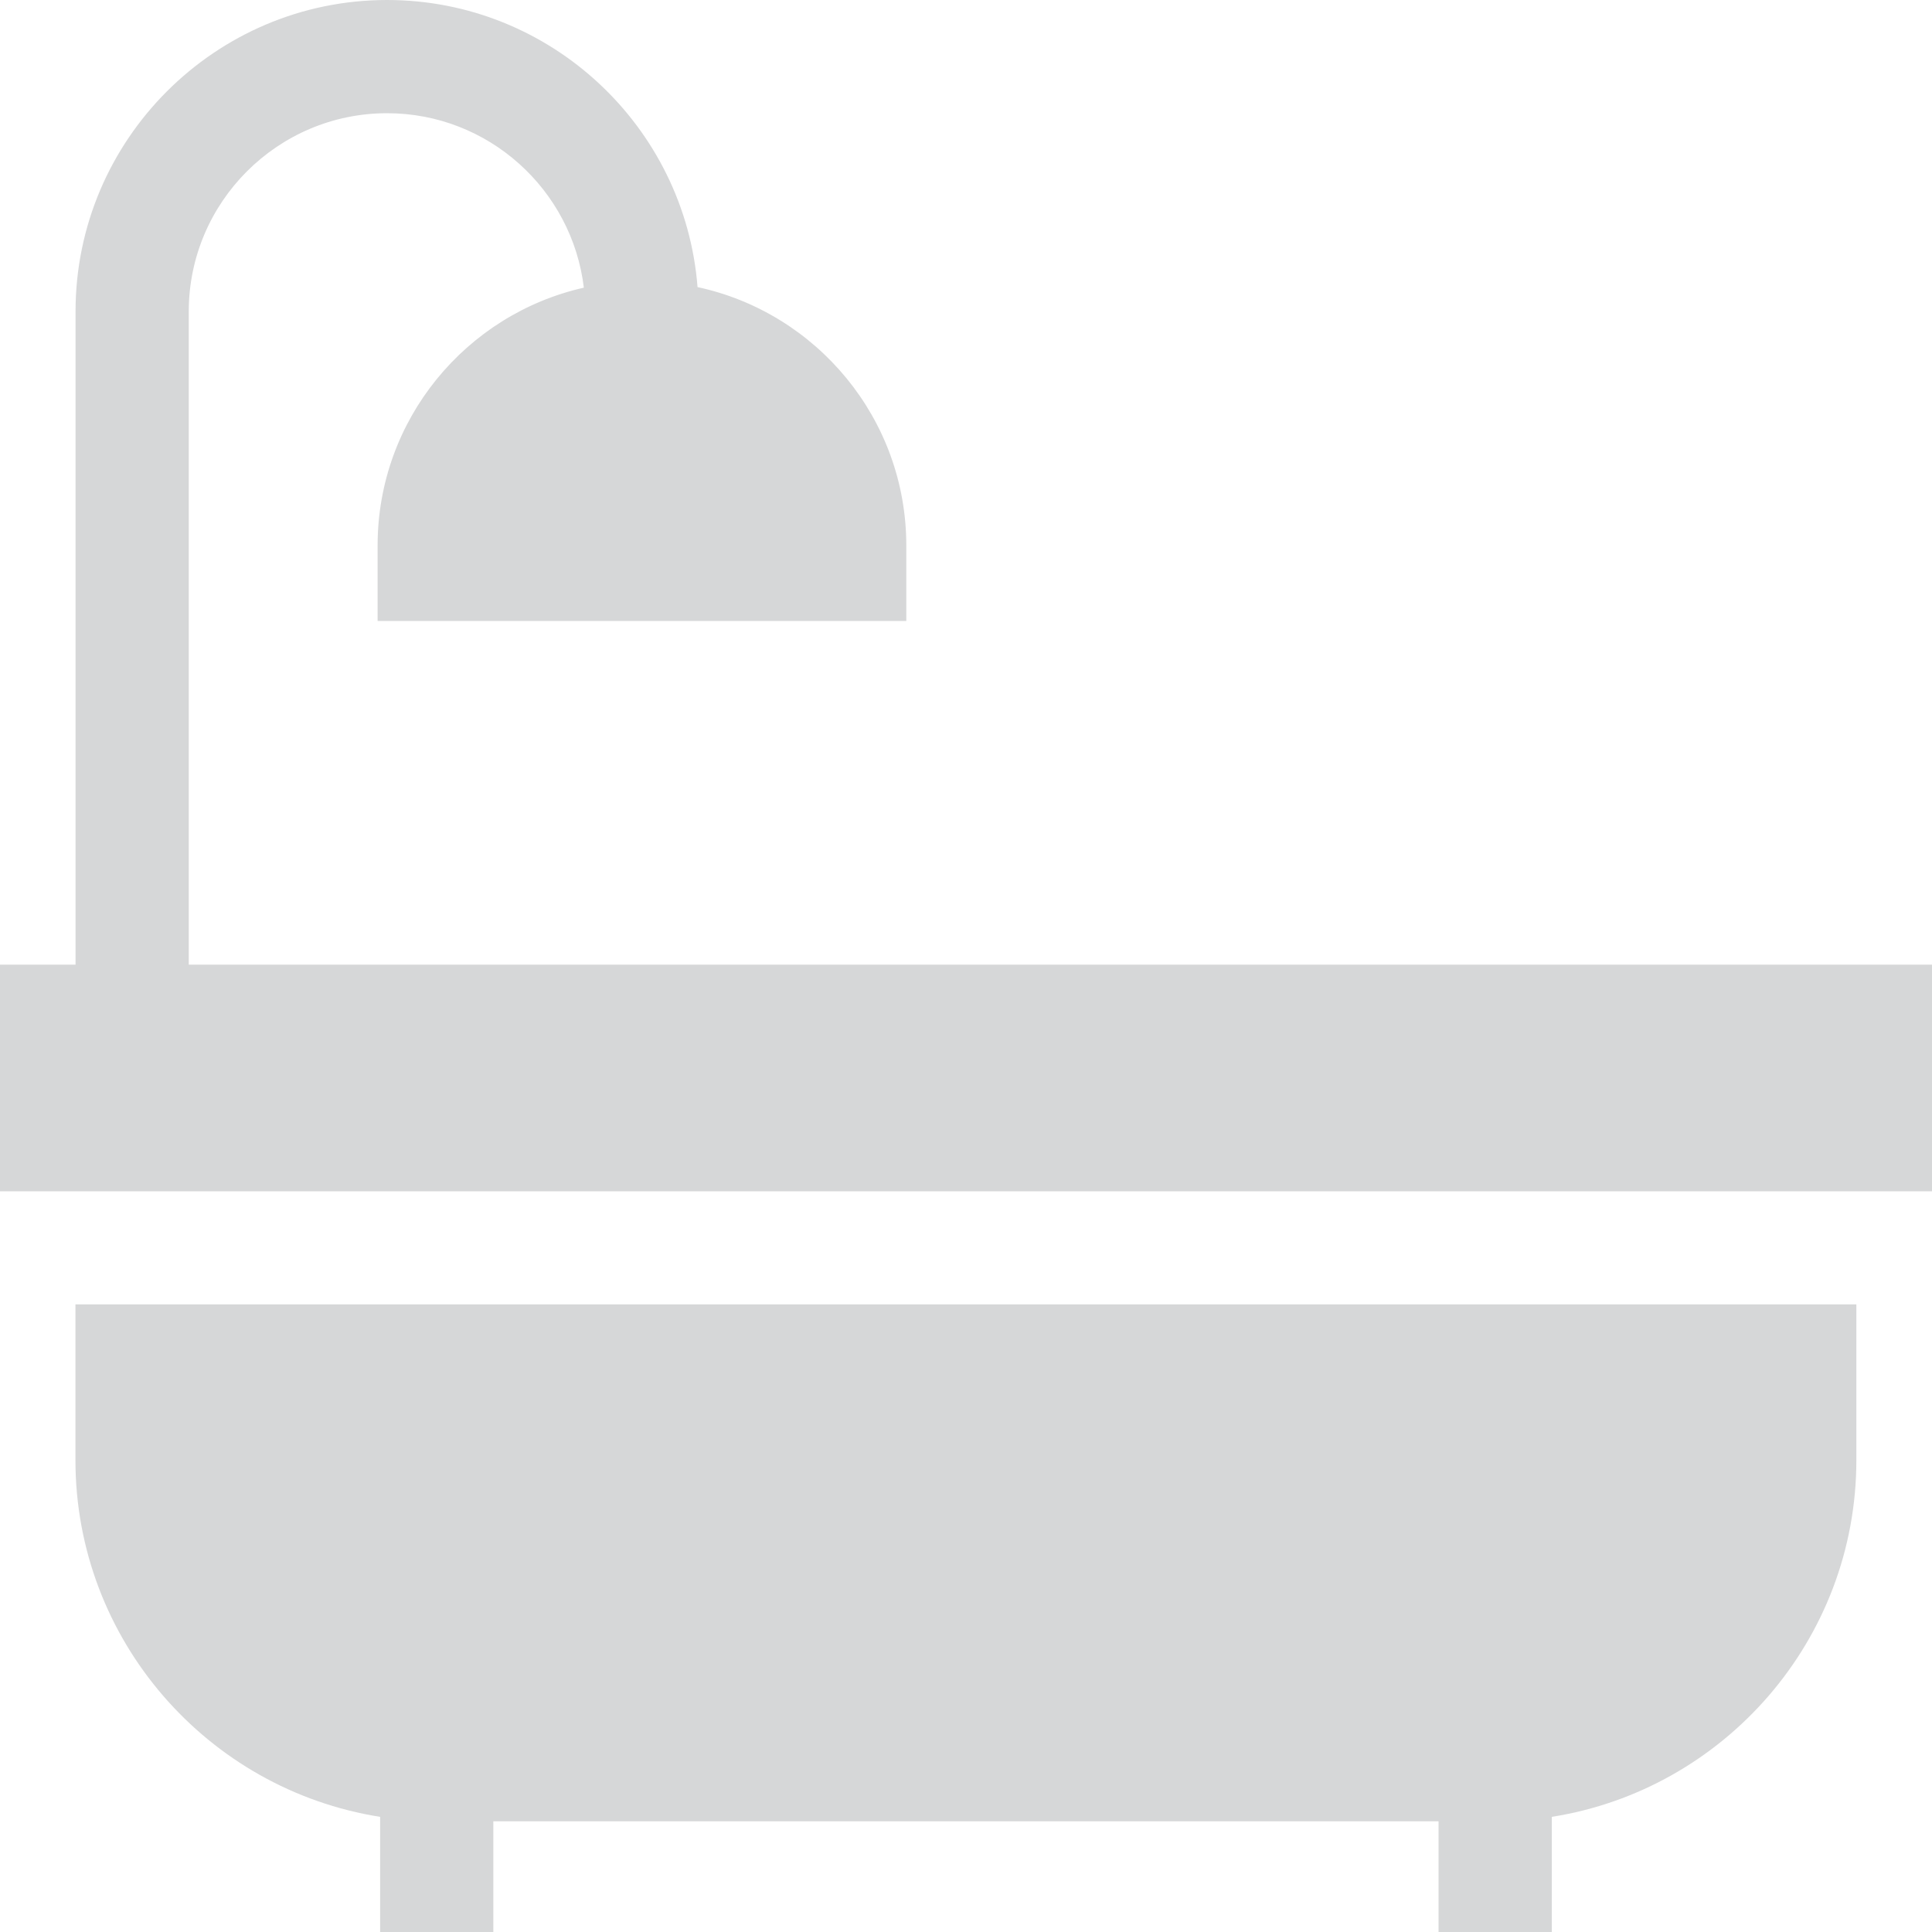
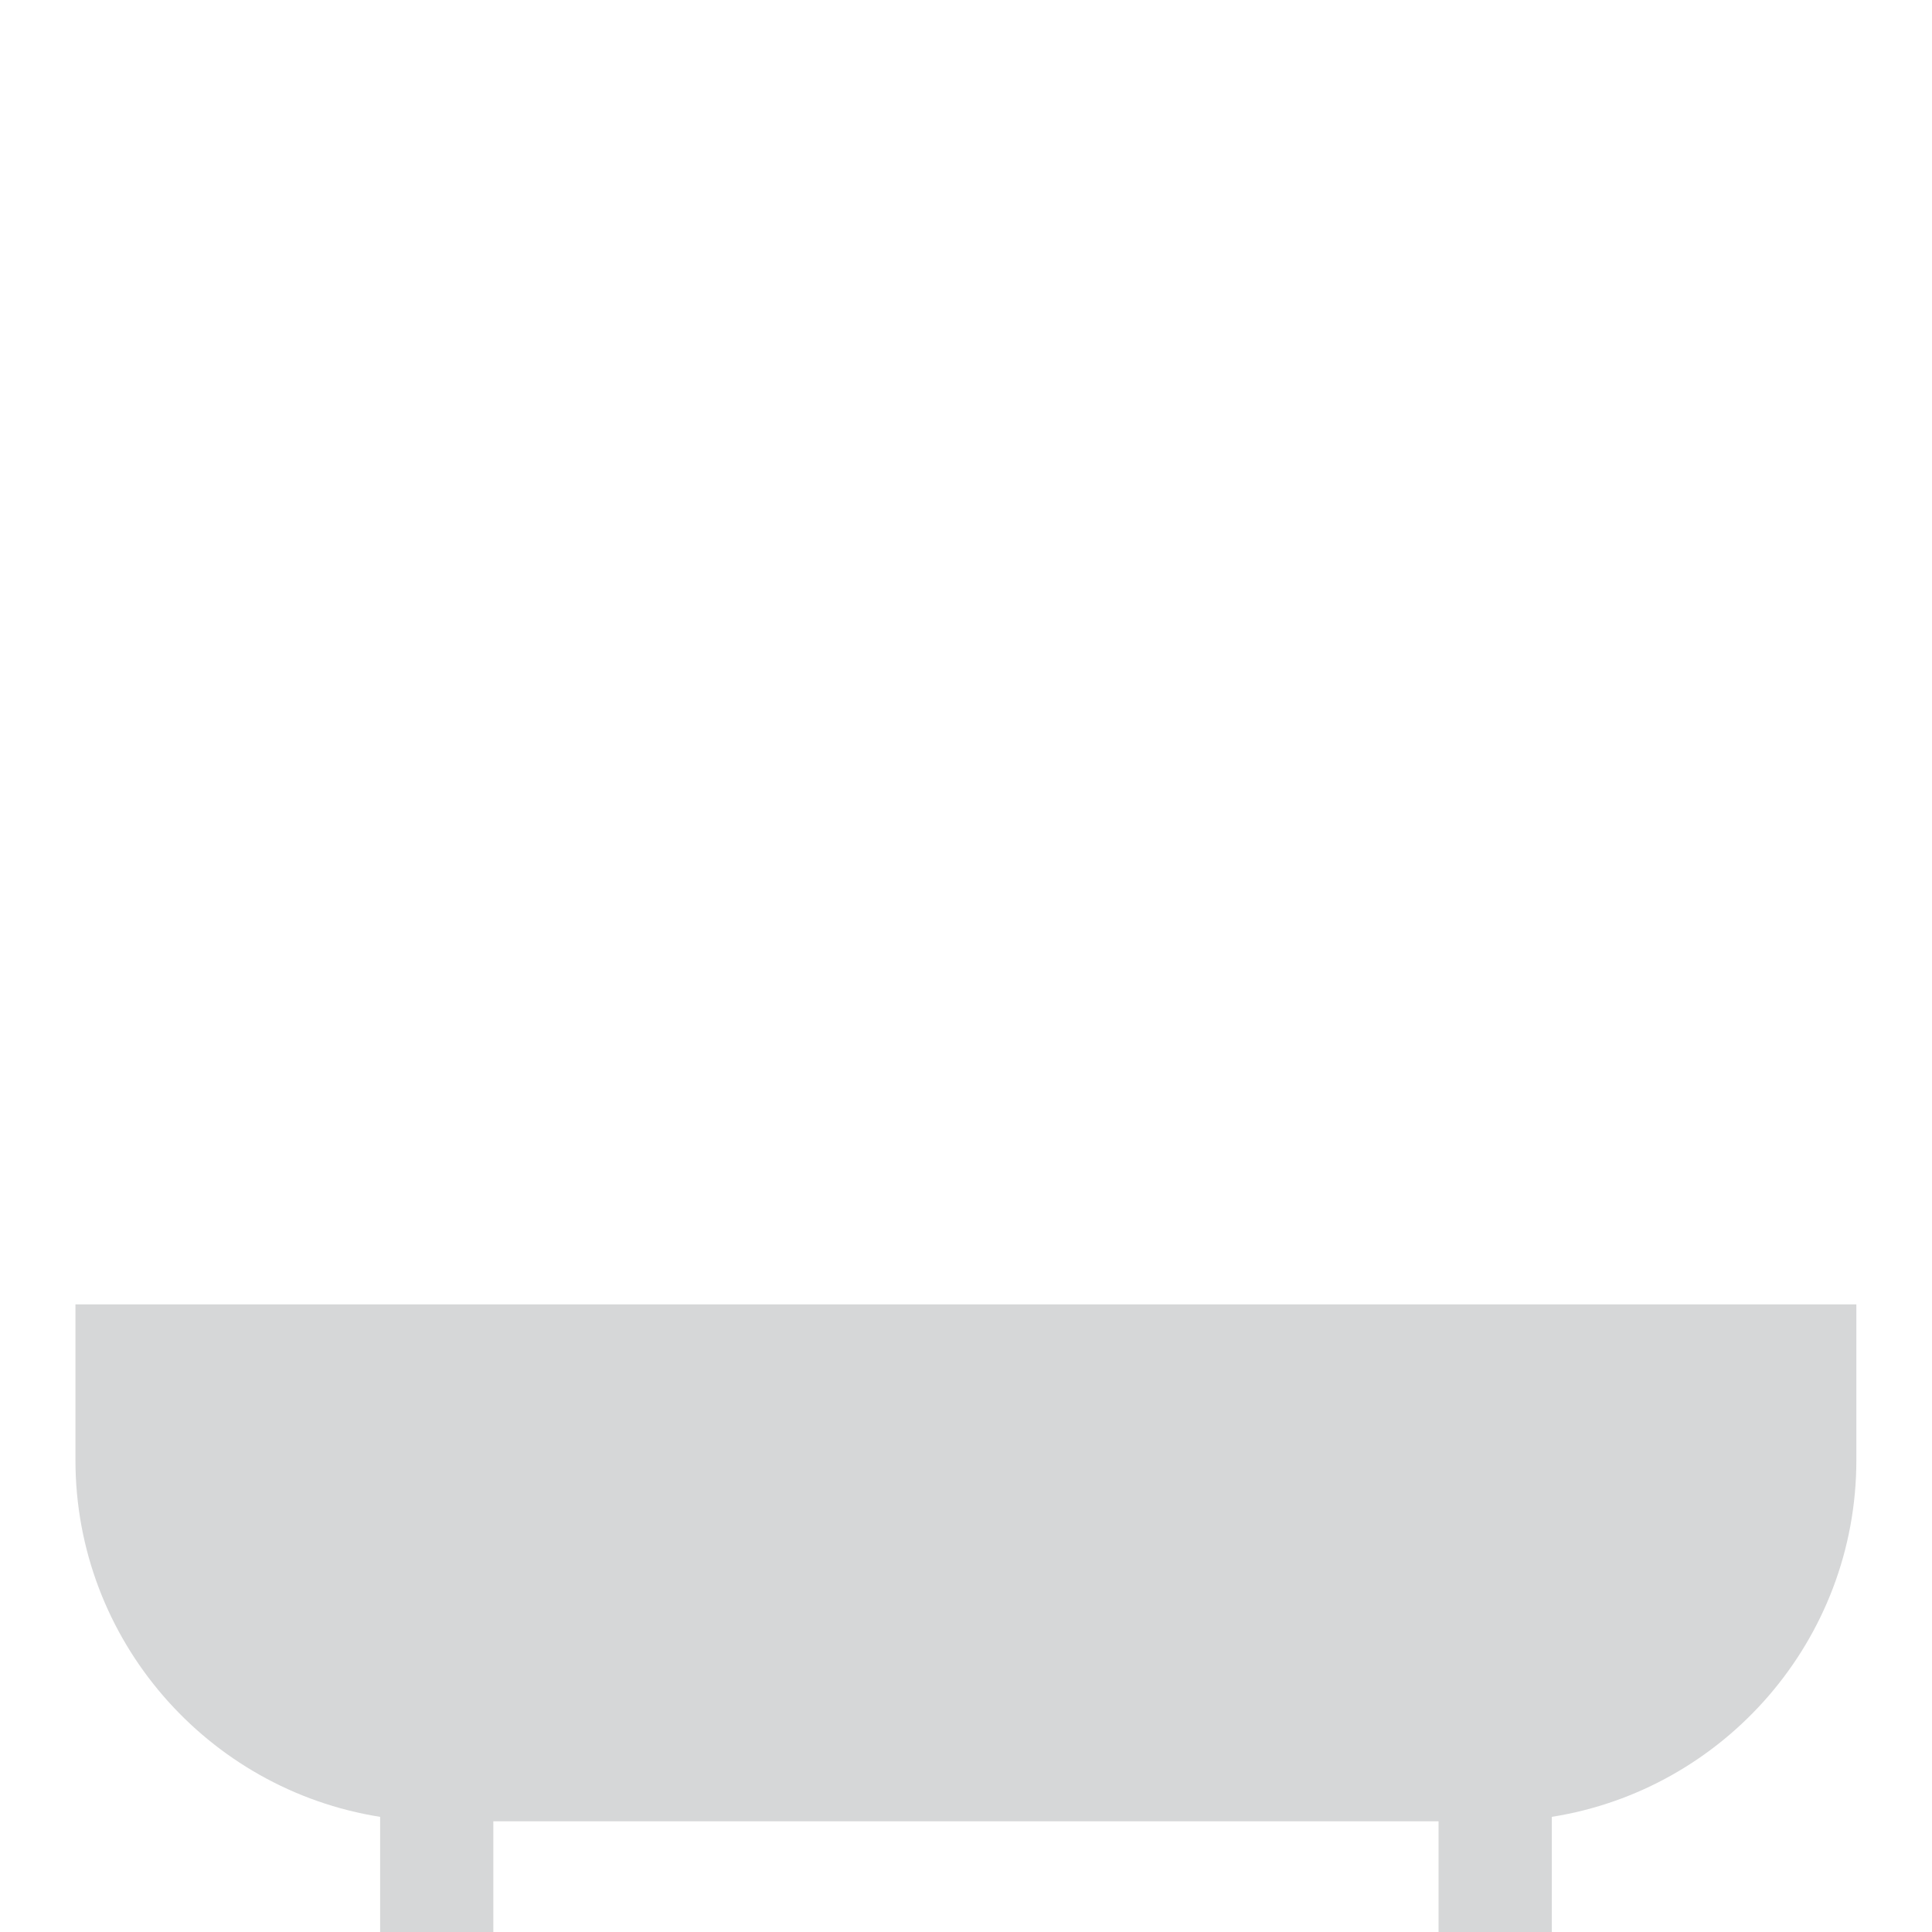
<svg xmlns="http://www.w3.org/2000/svg" width="20" height="20" viewBox="0 0 20 20" fill="none">
  <g clip-path="url(#clip0_66_25854)">
    <path d="M0.781 13.503V15.115C0.781 16.978 2.15 18.526 3.935 18.808V20H5.107V18.854H14.892V20H16.064V18.808C17.848 18.526 19.217 16.978 19.217 15.115V13.503H0.781Z" fill="#D6D7D8" />
-     <path d="M1.954 9.986V3.225C1.954 2.093 2.875 1.172 4.007 1.172C5.055 1.172 5.922 1.962 6.044 2.978C4.824 3.253 3.909 4.344 3.909 5.647V6.428H9.382V5.647C9.382 4.335 8.454 3.237 7.221 2.972C7.091 1.312 5.7 0 4.007 0C2.229 0 0.782 1.447 0.782 3.225V9.986H0V12.332H20V9.986H1.954Z" fill="#D6D7D8" />
  </g>
  <defs>
    <clipPath id="clip0_66_25854">
      <rect width="20" height="20" fill="white" />
    </clipPath>
  </defs>
</svg>